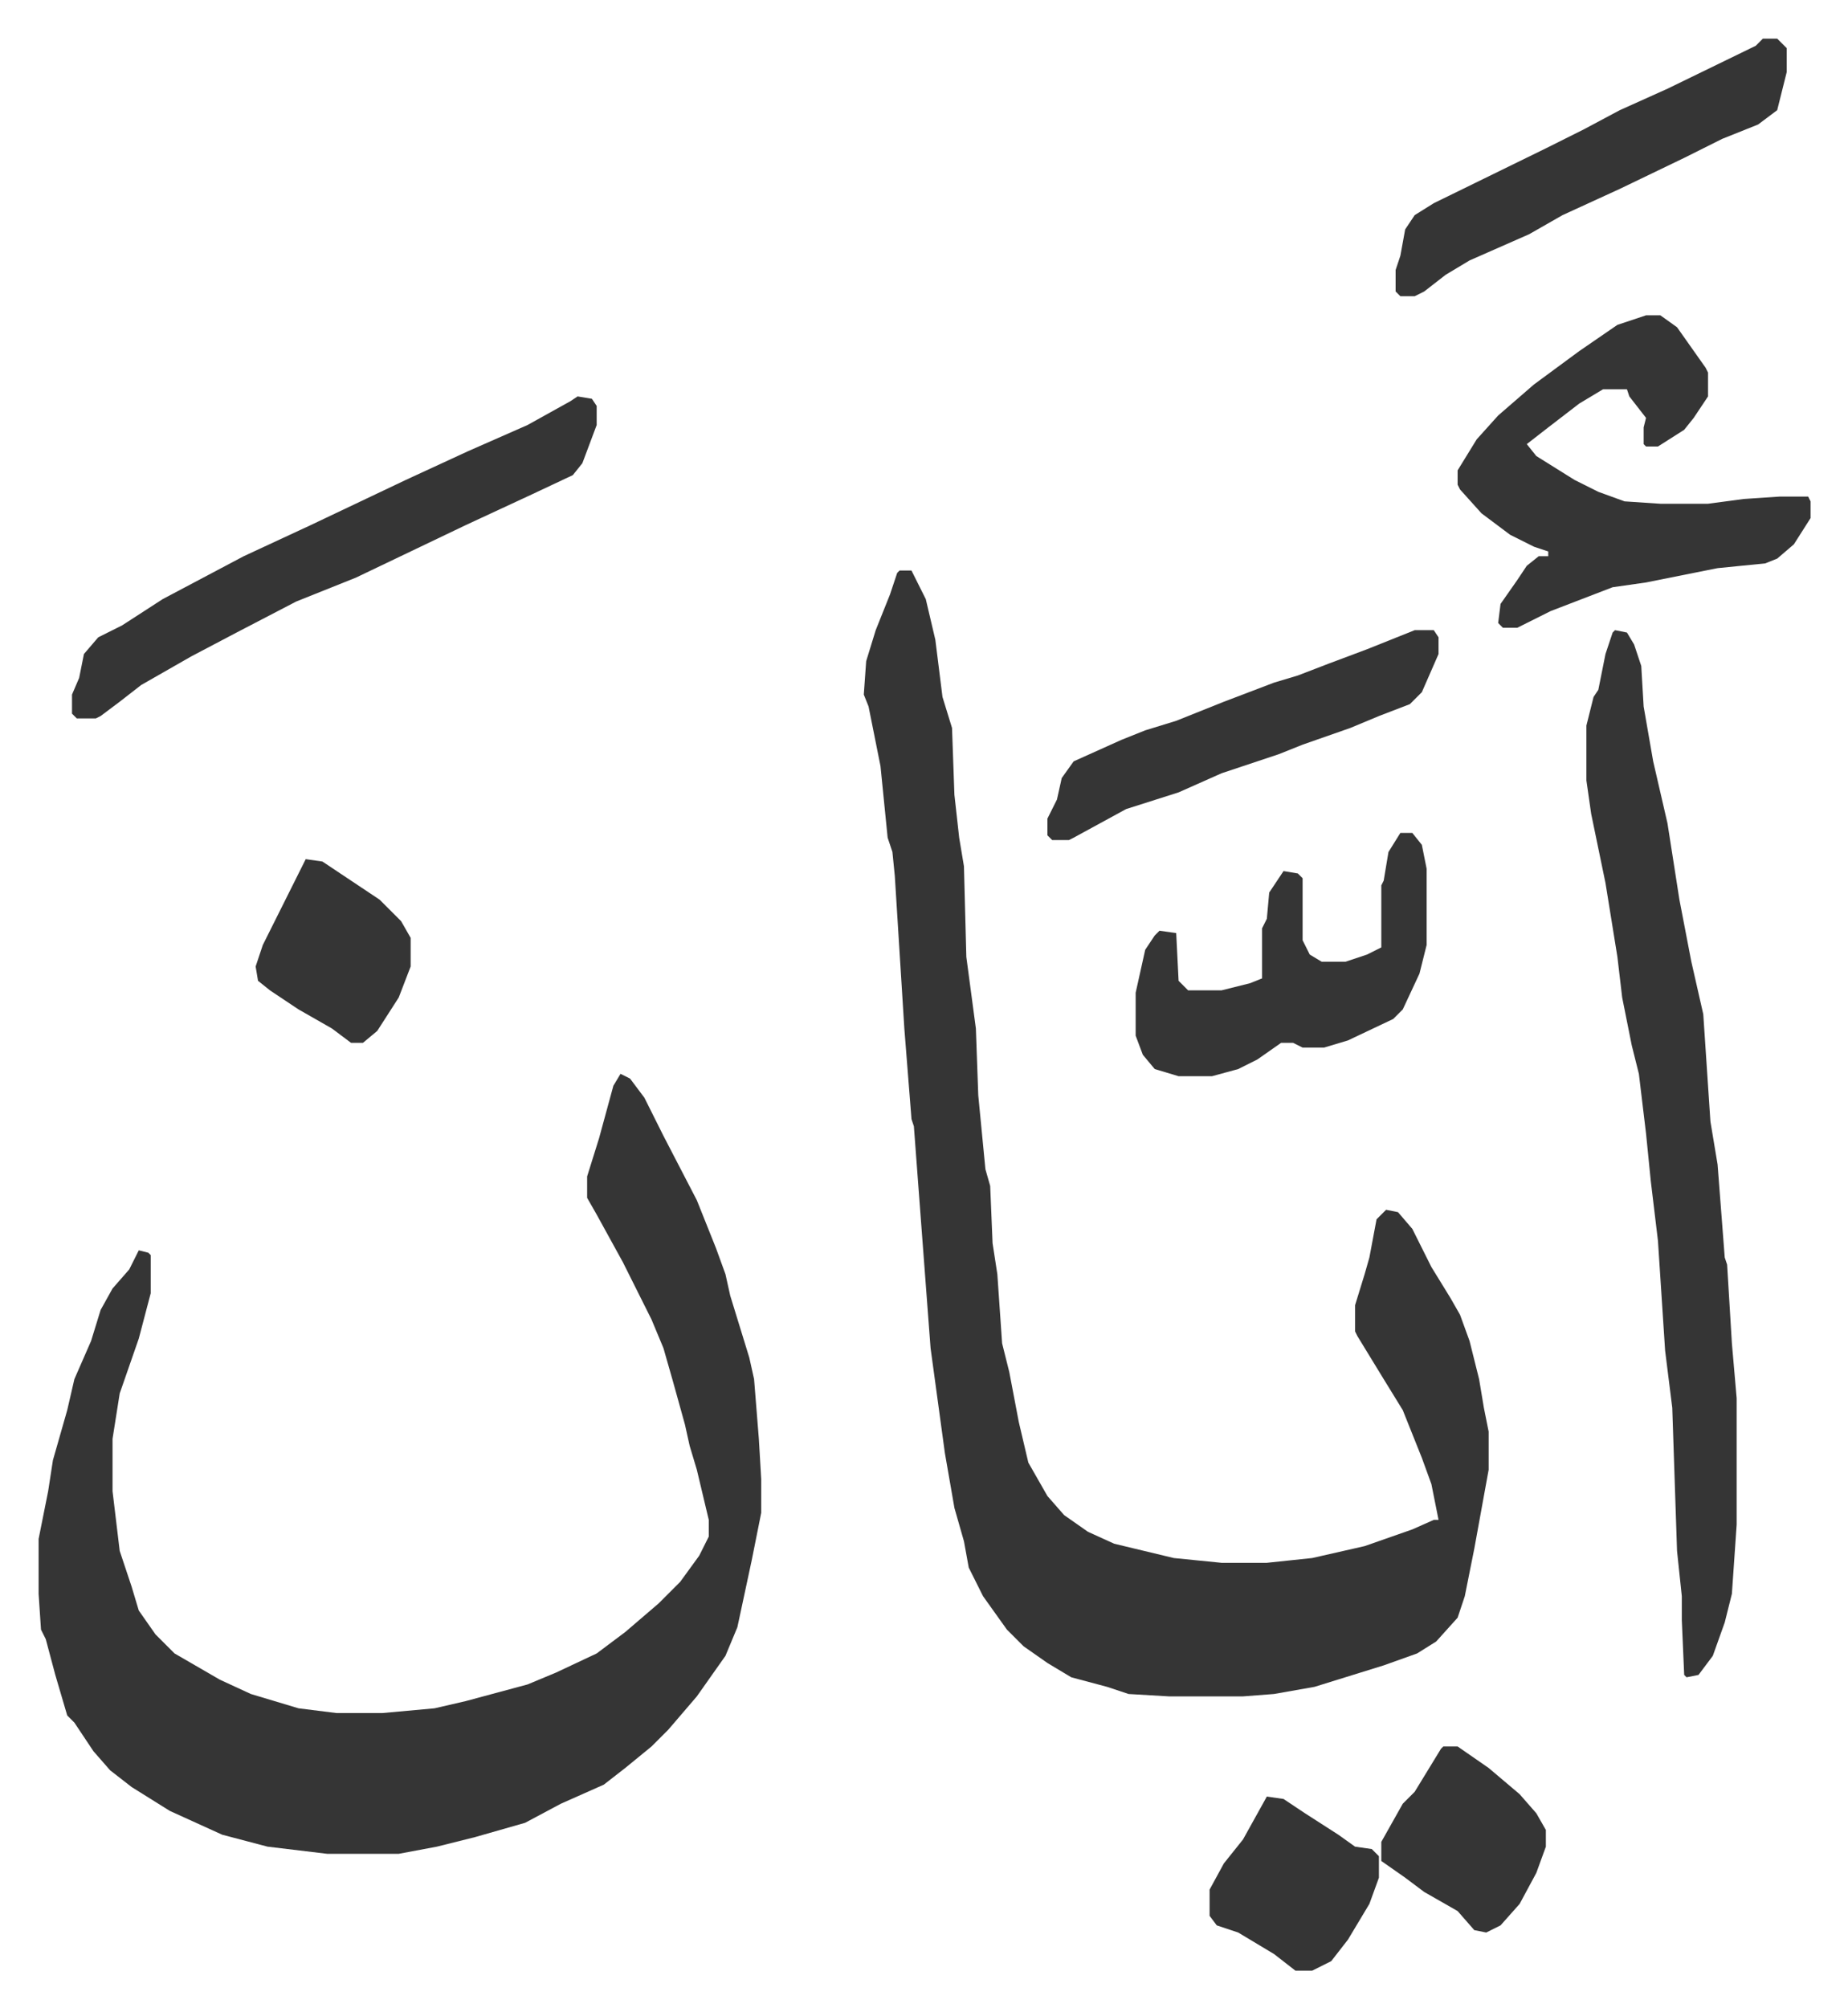
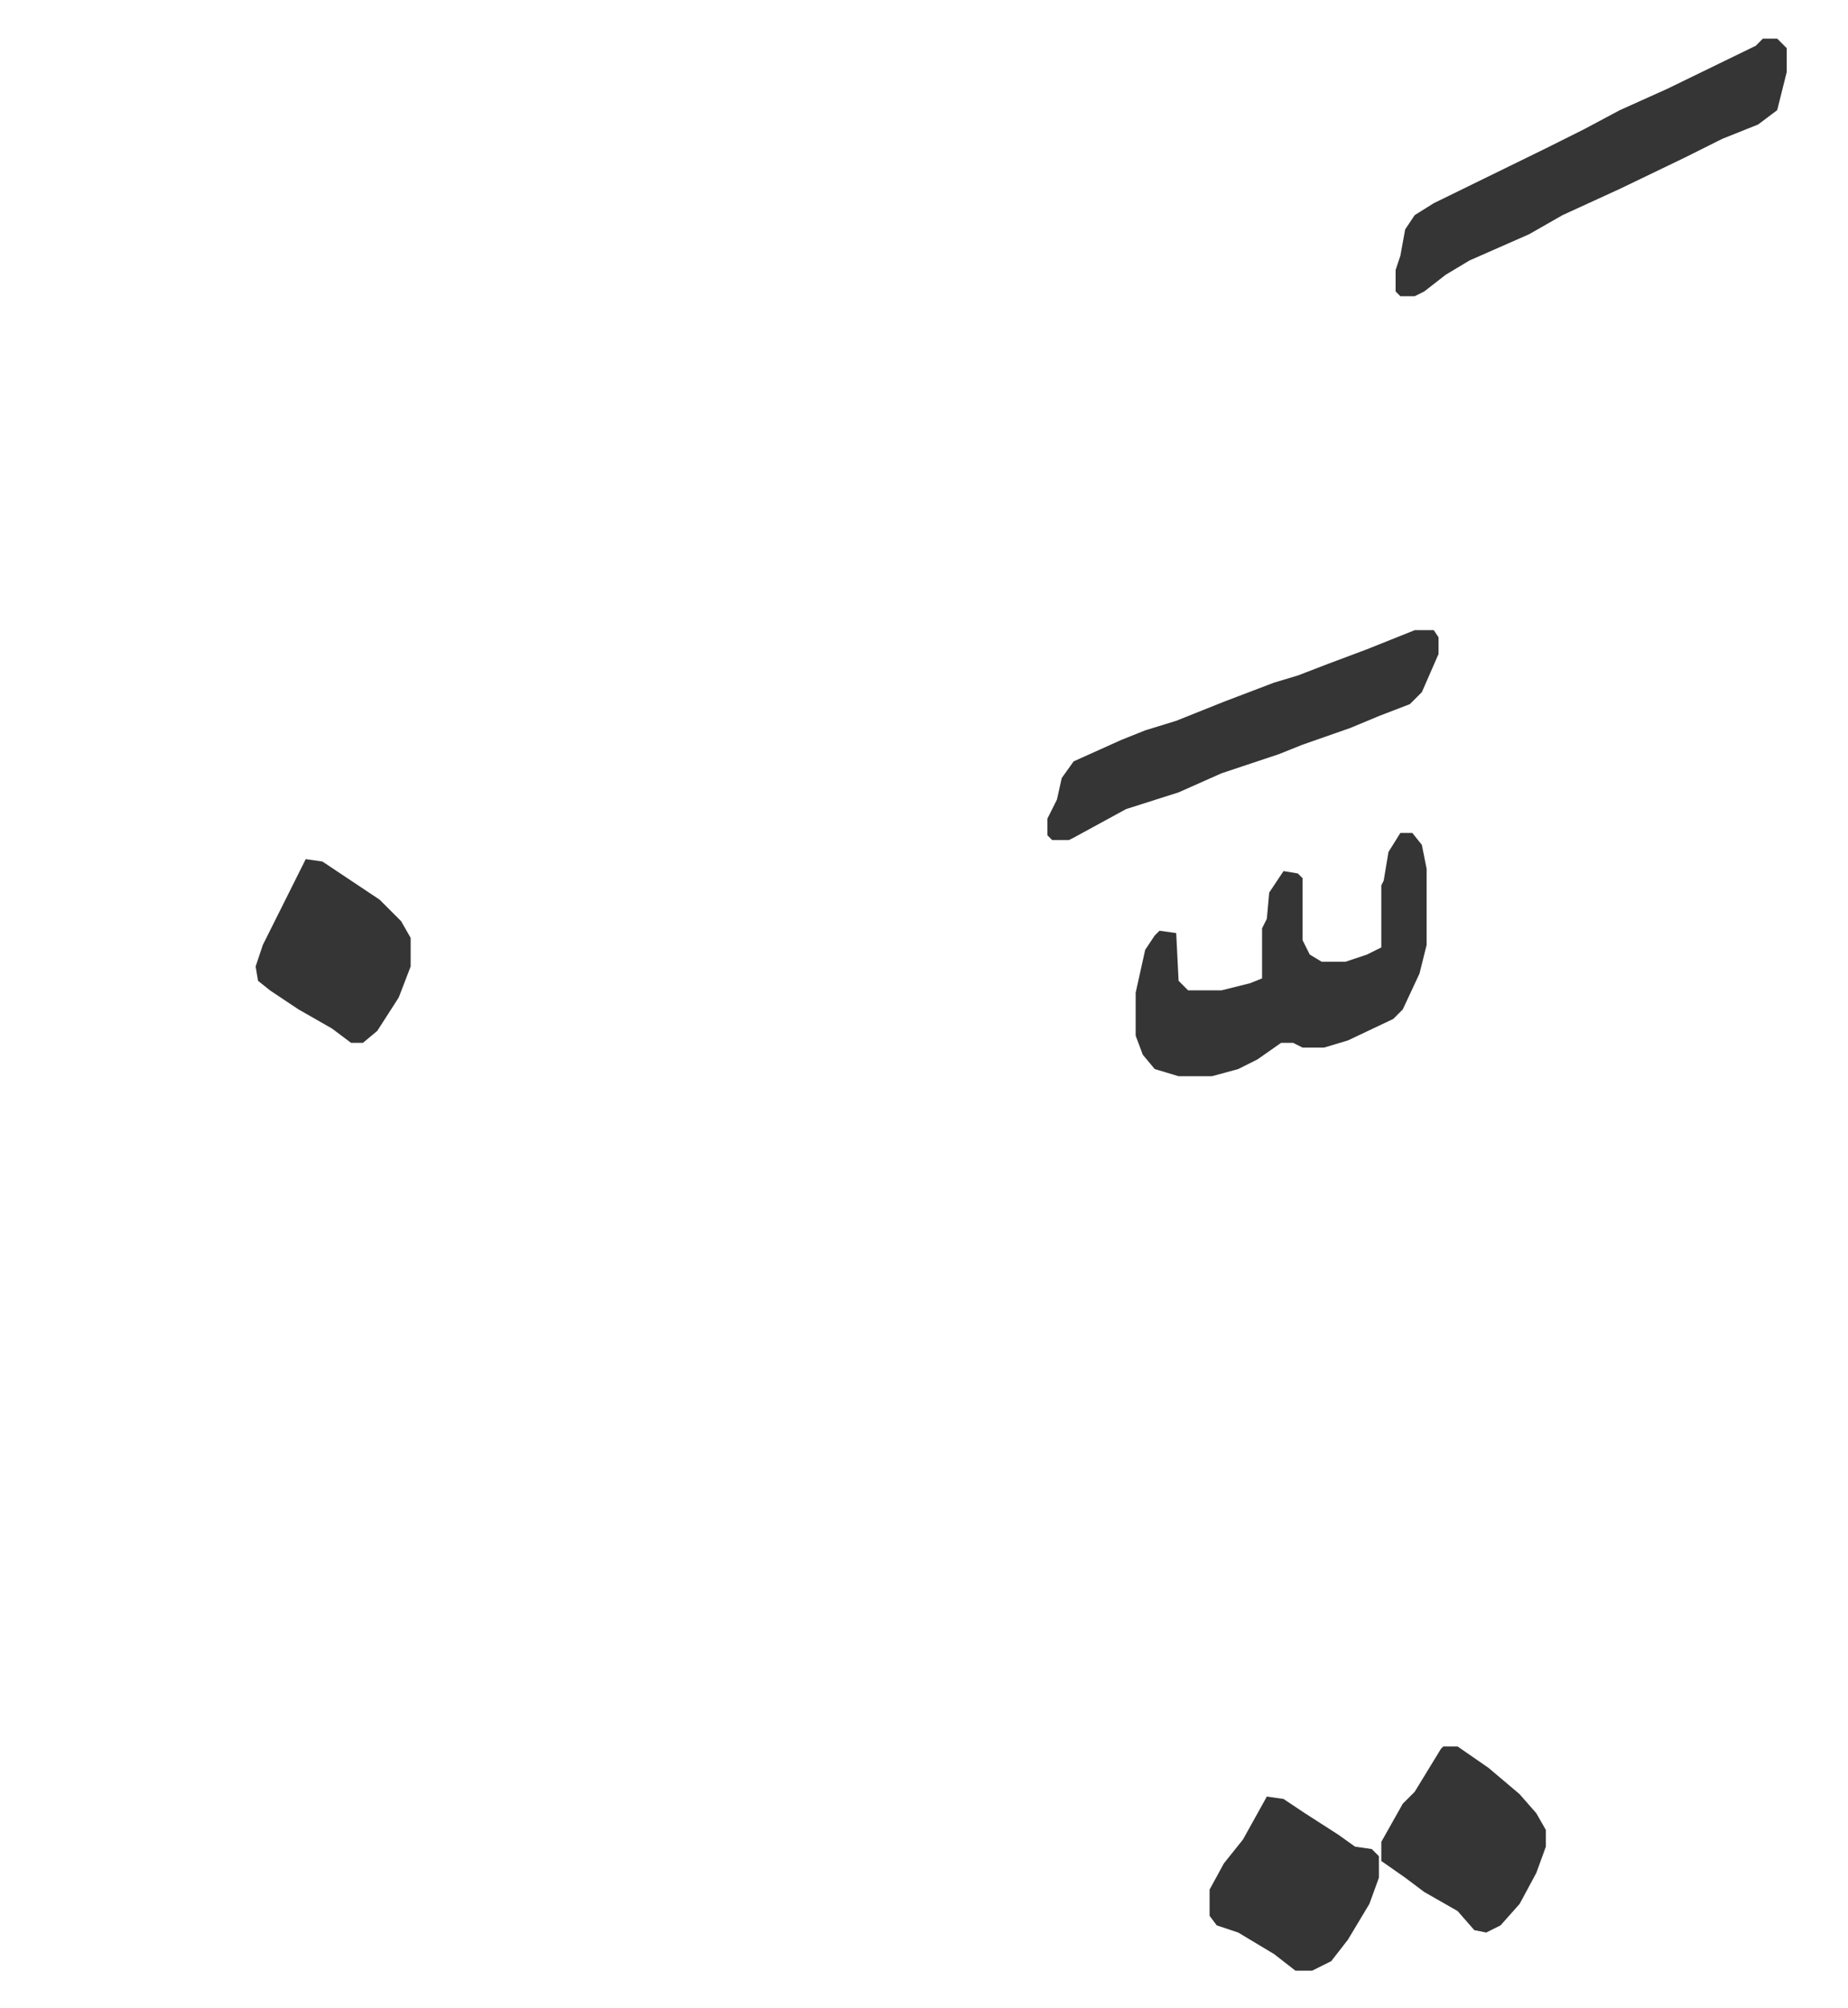
<svg xmlns="http://www.w3.org/2000/svg" role="img" viewBox="-16.19 286.81 774.88 841.88">
-   <path fill="#353535" id="rule_normal" d="M361 526h5l6 12 4 17 3 24 4 13 1 28 2 18 2 12 1 38 4 30 1 28 3 31 2 7 1 24 2 13 2 29 3 12 4 21 4 17 8 14 7 8 10 7 11 5 25 6 20 2h19l19-2 22-5 20-7 9-4h2l-3-15-4-11-8-20-8-13-11-18-1-2v-11l4-13 2-7 3-16 4-4 5 1 6 7 8 16 8 13 4 7 4 11 4 16 2 12 2 10v16l-6 33-4 20-3 9-9 10-8 5-14 5-29 9-17 3-13 1h-31l-17-1-9-3-15-4-10-6-10-7-7-7-10-14-6-12-2-11-4-14-4-23-6-44-4-53-3-40-1-3-3-38-4-64-1-10-2-6-3-30-5-25-2-5 1-14 4-13 6-15 3-9zM244 737l4 2 6 8 8 16 14 27 8 20 4 11 2 9 8 26 2 9 2 25 1 17v14l-4 20-6 28-5 12-12 17-12 14-7 7-11 9-9 7-18 8-15 8-21 6-16 4-16 3h-30l-25-3-19-5-22-10-16-10-9-7-7-8-8-12-3-3-5-17-4-15-2-4-1-15v-23l4-20 2-13 6-21 3-13 7-16 4-13 5-9 7-8 4-8 4 1 1 1v16l-5 19-8 23-3 19v22l3 25 5 15 3 10 7 10 8 8 19 11 13 6 20 6 16 2h19l22-2 13-3 26-7 12-5 17-8 12-9 14-12 9-9 8-11 4-8v-7l-5-21-3-10-2-9-5-18-4-14-5-12-12-24-11-20-4-7v-9l5-16 6-22zm417-186l5 1 3 5 3 9 1 17 4 23 6 26 5 32 5 26 5 22 3 45 3 18 3 39 1 3 2 33 2 23v53l-2 29-3 12-5 14-6 8-5 1-1-1-1-23v-10l-2-19-2-60-3-24-3-46-3-25-2-20-3-25-3-12-4-20-2-17-5-31-6-29-2-14v-23l3-12 2-3 3-15 3-9zm13-132h6l7 5 12 17 1 2v10l-6 9-4 5-11 7h-5l-1-1v-7l1-4-7-9-1-3h-10l-10 6-13 10-9 7 4 5 16 10 10 5 11 4 15 1h20l15-2 15-1h12l1 2v7l-7 11-7 6-5 2-20 2-30 6-14 2-13 5-13 5-14 7h-6l-2-2 1-8 7-10 4-6 5-4h4v-2l-6-2-10-5-12-9-9-10-1-2v-6l8-13 9-10 15-13 19-14 16-11zm-448 34l6 1 2 3v8l-6 16-4 5-17 8-28 13-23 11-23 11-25 10-25 13-19 10-21 12-9 7-8 6-2 1h-8l-2-2v-8l3-7 2-10 6-7 10-5 17-11 34-18 28-13 40-19 26-12 25-11 18-10z" />
  <path fill="#353535" id="rule_normal" d="M571 636h5l4 5 2 10v32l-3 12-7 15-4 4-19 9-10 3h-9l-4-2h-5l-10 7-8 4-11 3h-14l-10-3-5-6-3-8v-18l4-18 4-6 2-2 7 1 1 20 4 4h14l12-3 5-2v-21l2-4 1-11 6-9 6 1 2 2v26l3 6 5 3h10l9-3 6-3v-26l1-2 2-12zm152-333h6l4 4v10l-4 16-8 6-15 6-16 8-27 13-24 11-14 8-25 11-10 6-9 7-4 2h-6l-2-2v-9l2-6 2-11 4-6 8-5 47-23 16-8 15-8 20-9 37-18zM577 551h8l2 3v7l-7 16-5 5-13 5-12 5-20 7-10 4-15 5-9 3-18 8-22 7-22 12-2 1h-7l-2-2v-7l4-8 2-9 5-7 20-9 10-4 13-4 20-8 21-8 10-3 13-5 16-6zm12 468h6l13 9 13 11 7 8 4 7v7l-4 11-7 13-8 9-6 3-5-1-7-8-14-8-8-6-10-7v-8l9-16 5-5 11-18zm-74 21l7 1 9 6 14 9 7 5 7 1 3 3v9l-4 11-9 15-7 9-8 4h-7l-9-7-15-9-9-3-3-4v-11l6-11 8-10zM112 647l7 1 15 10 9 6 9 9 4 7v12l-5 13-9 14-6 5h-5l-8-6-14-8-12-8-5-4-1-6 3-9 6-12 6-12z" />
</svg>